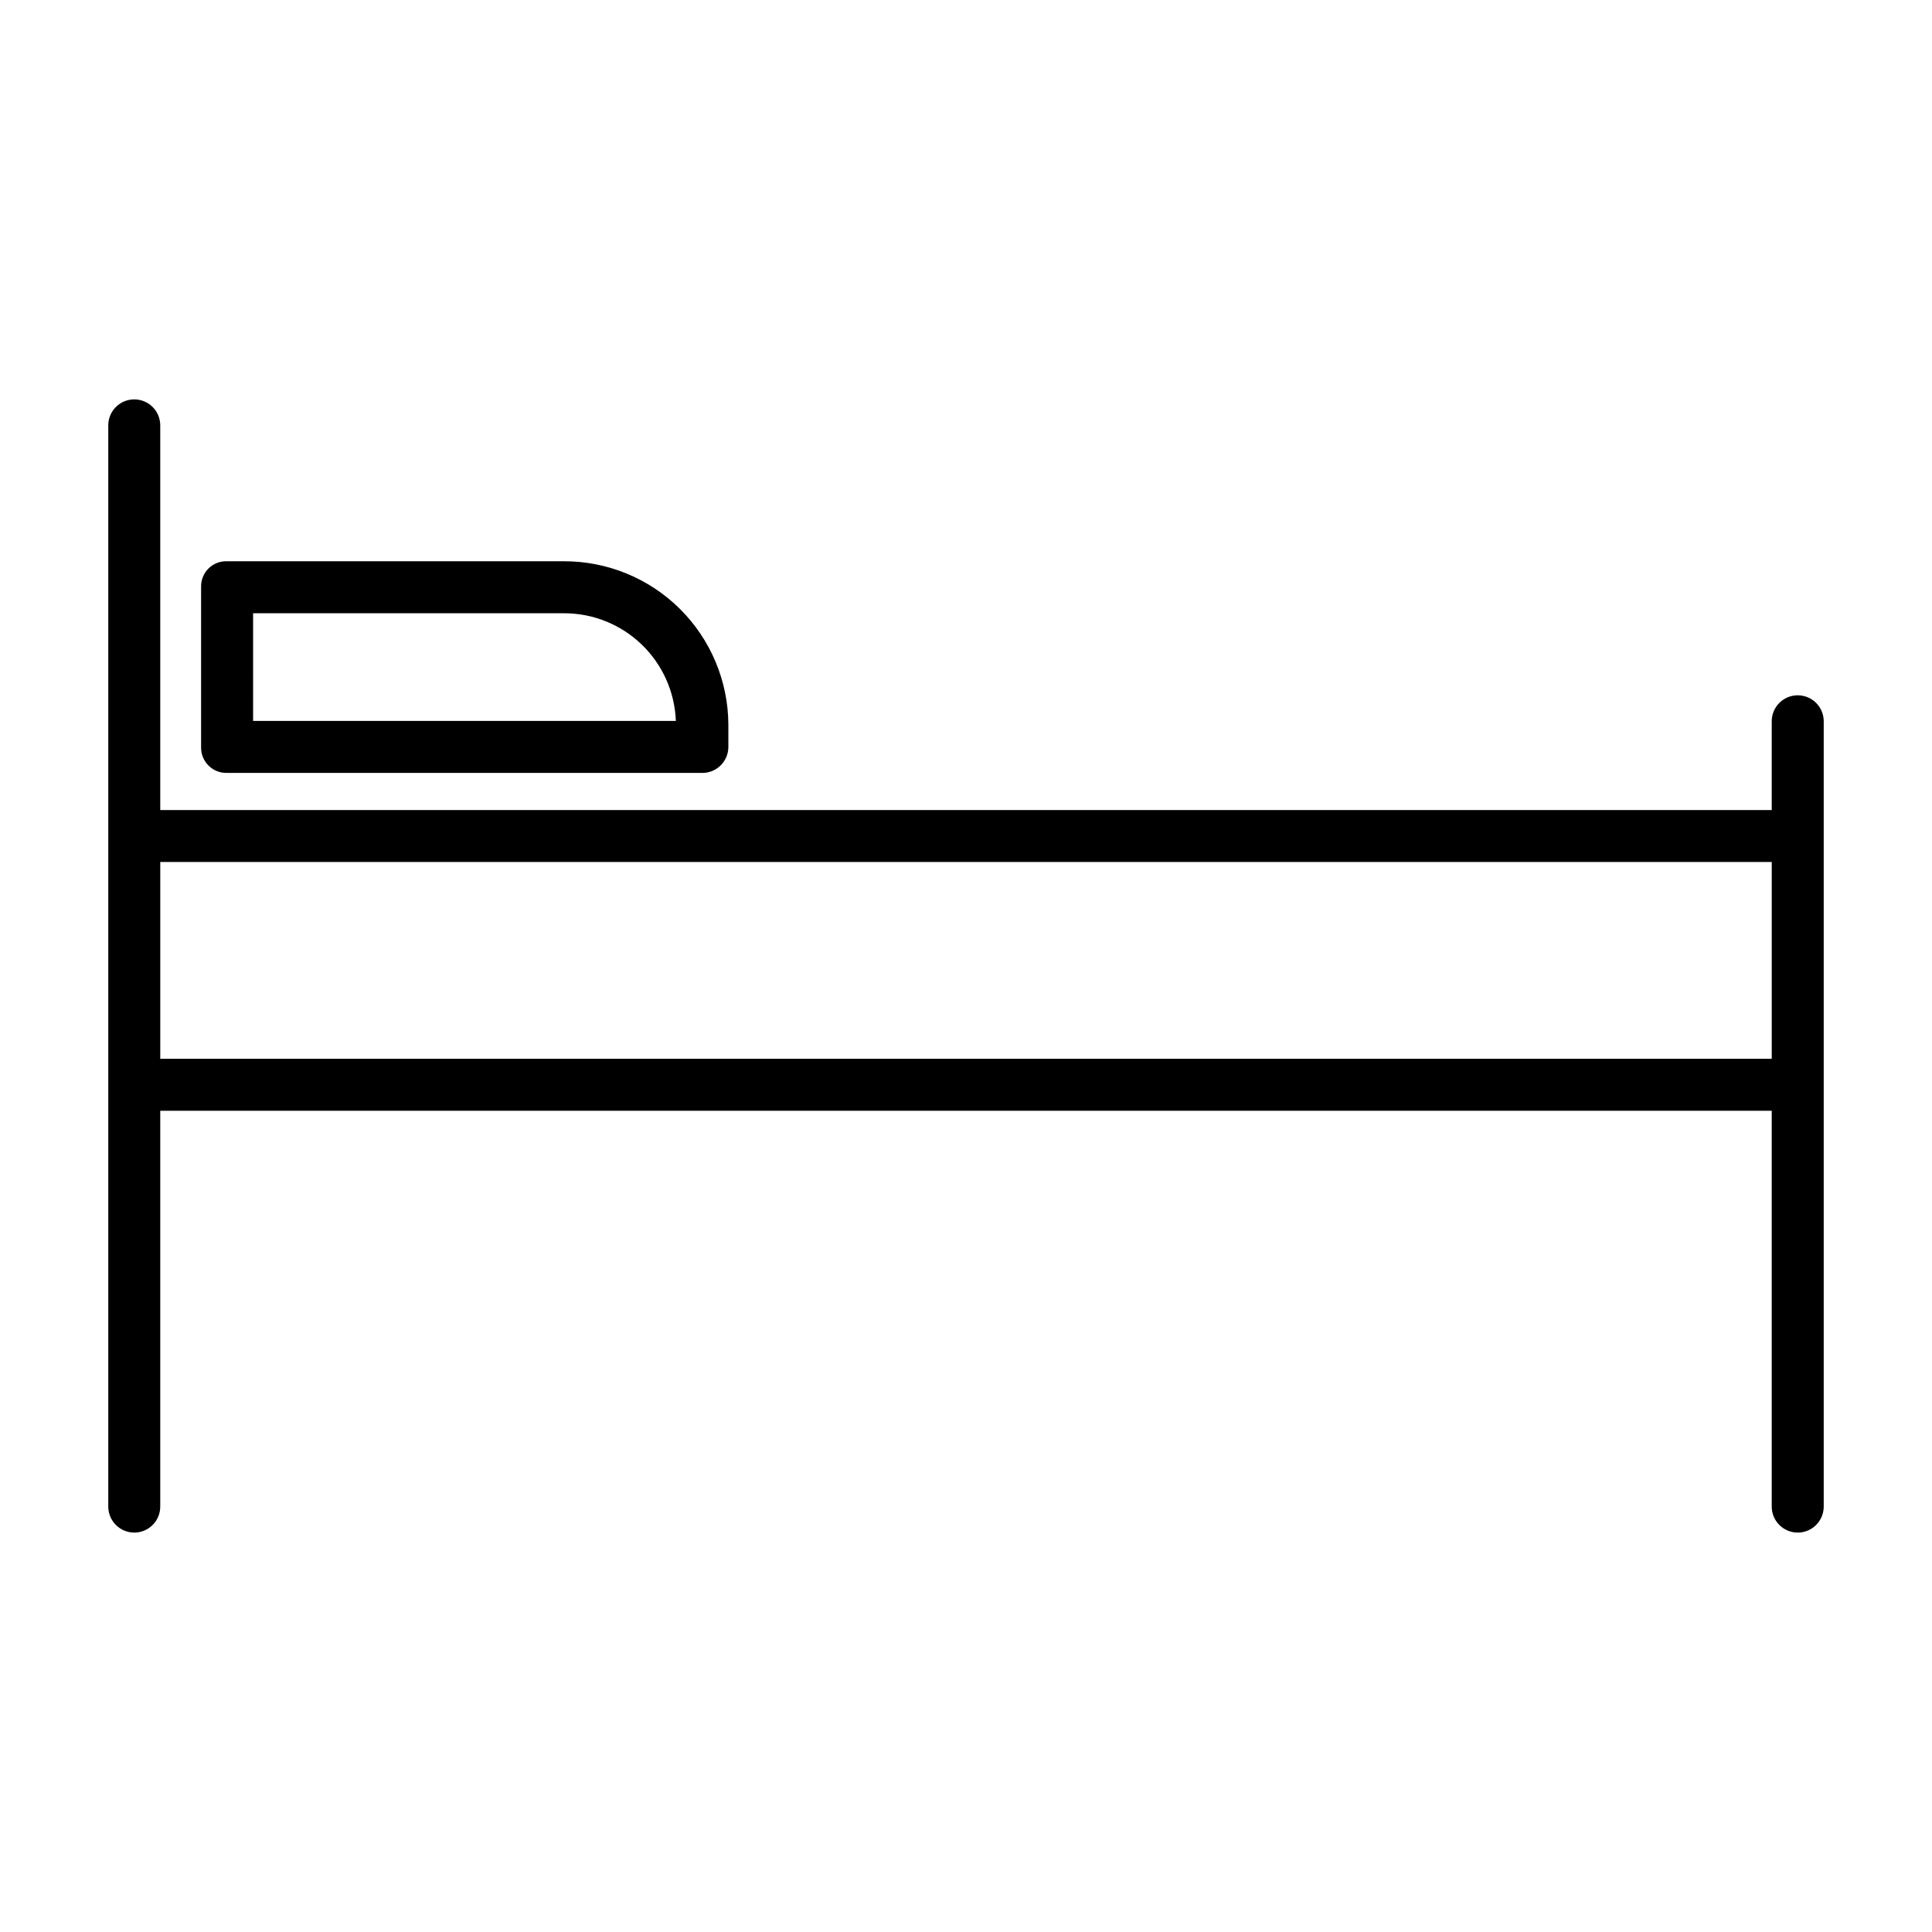
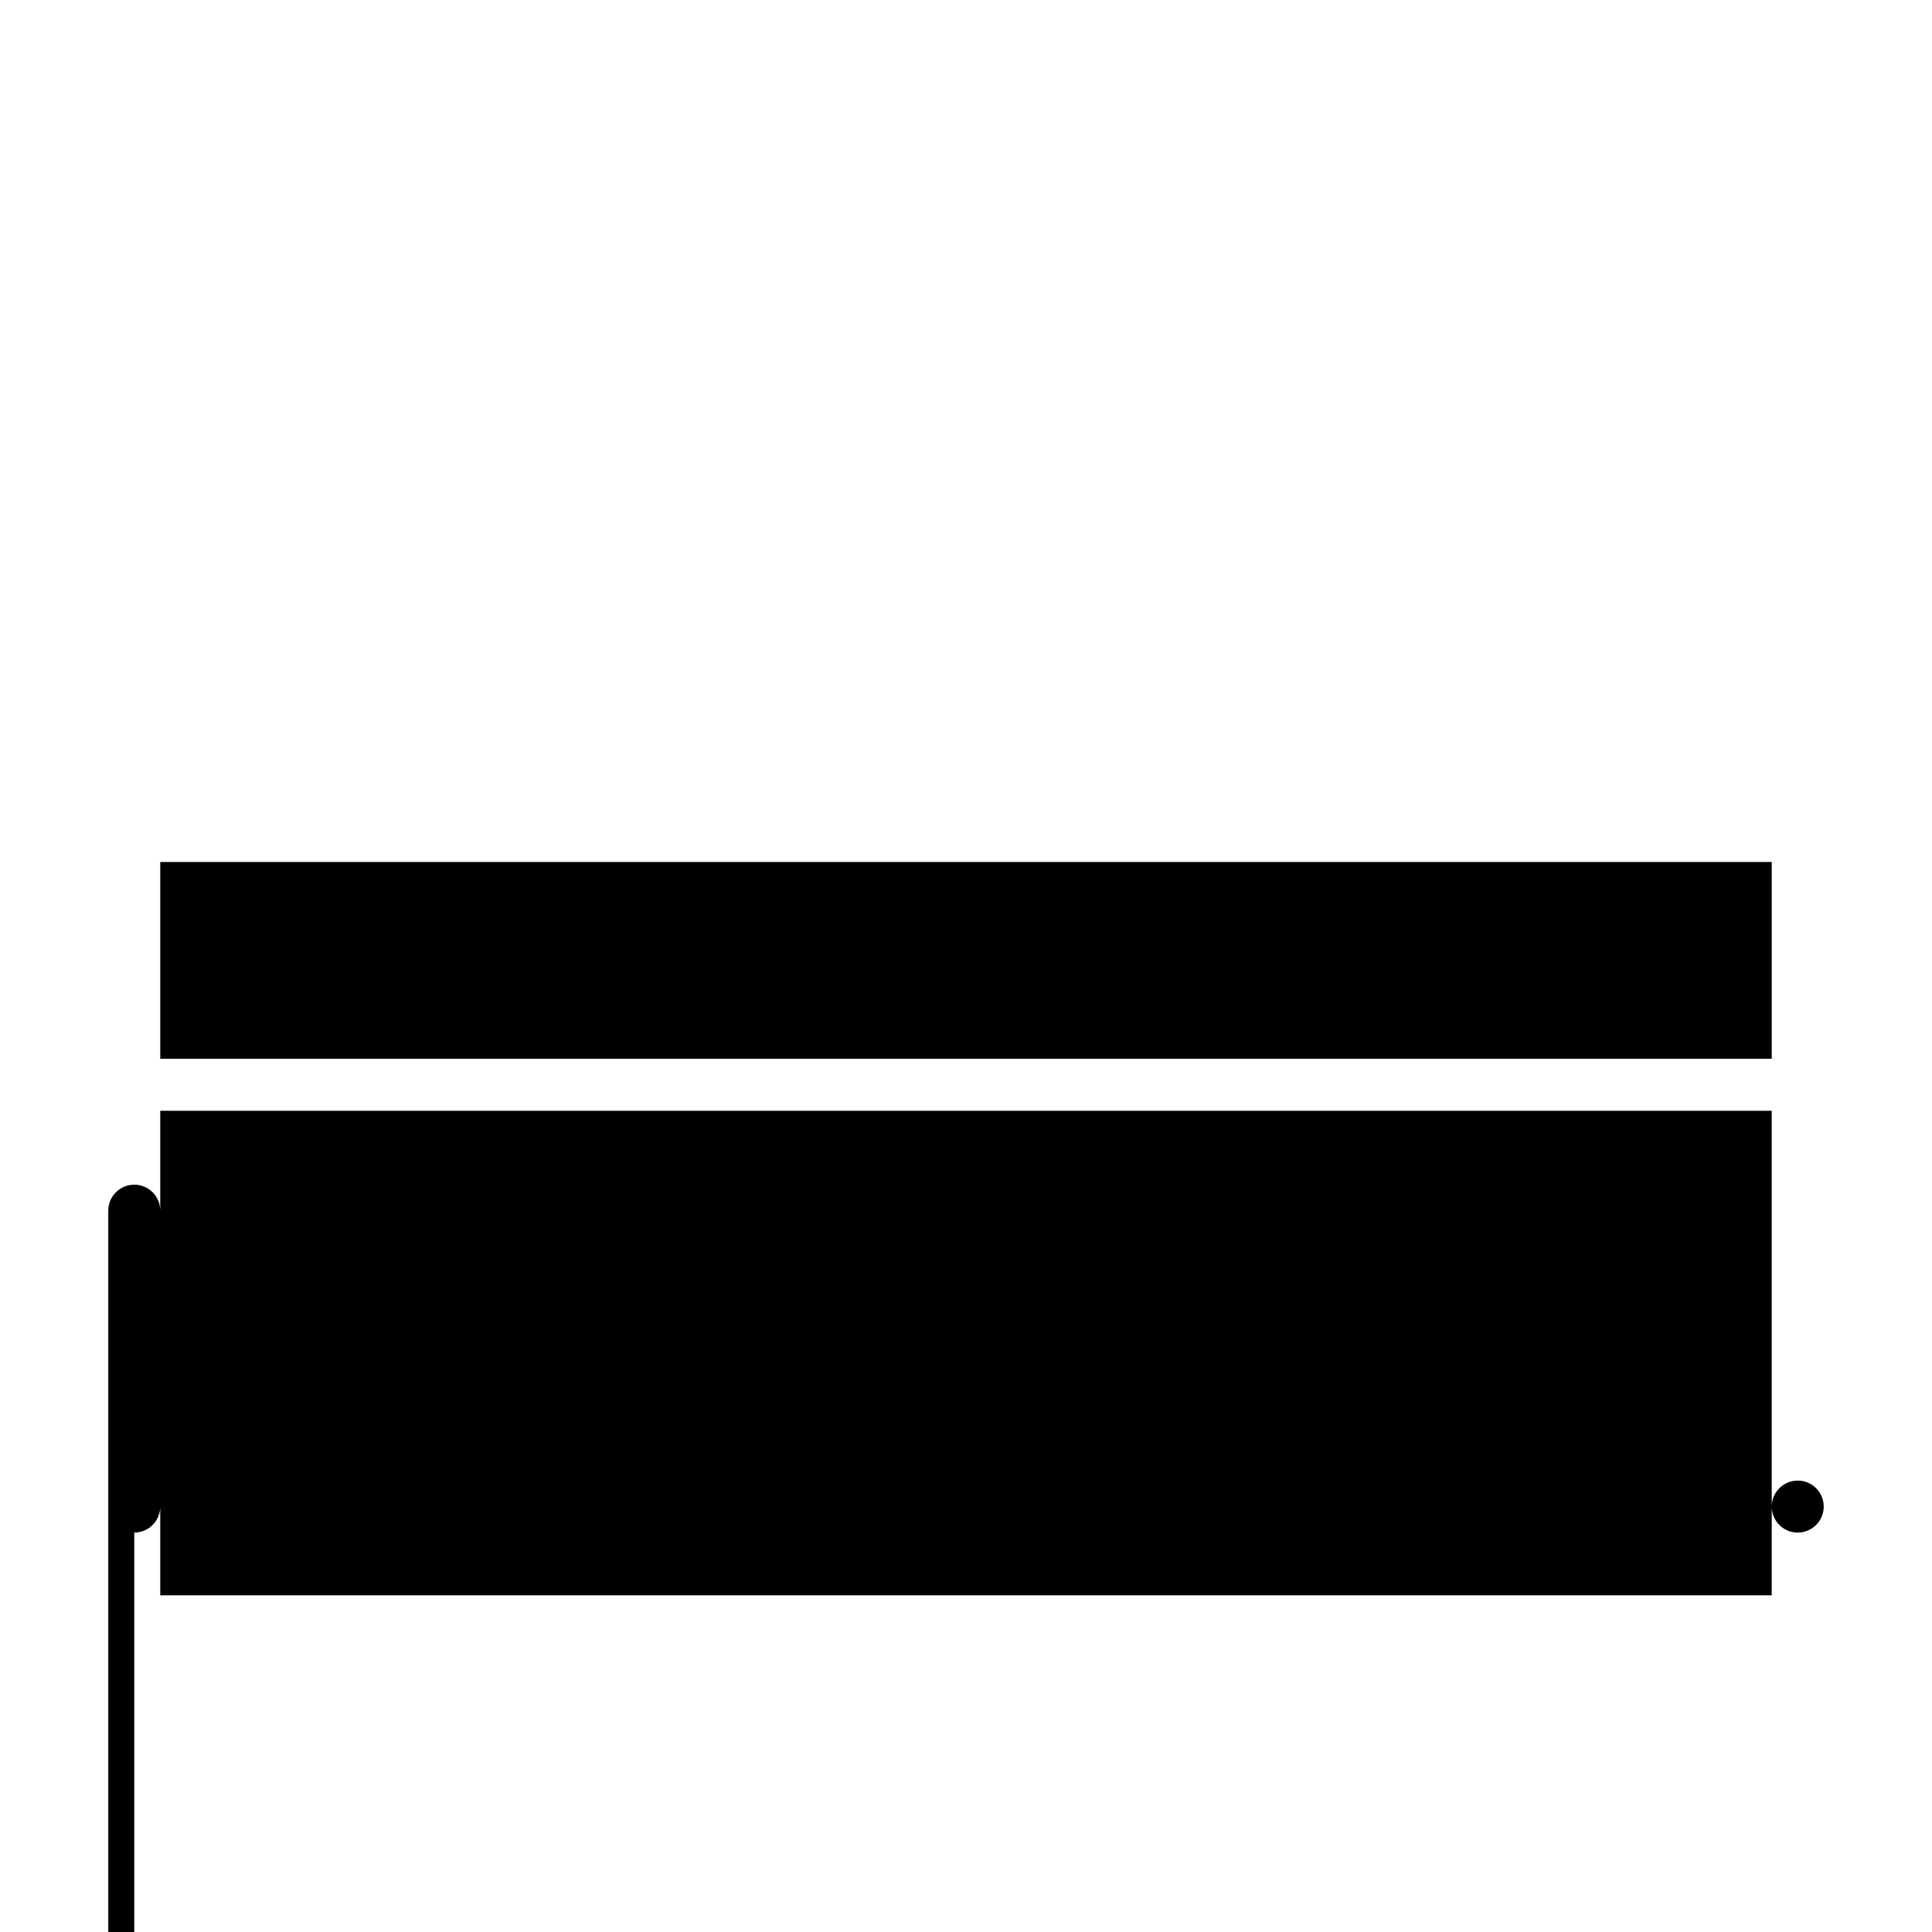
<svg xmlns="http://www.w3.org/2000/svg" fill="#000000" width="800px" height="800px" version="1.1" viewBox="144 144 512 512">
  <g>
-     <path d="m179.58 550.15c3.805 0 6.887-3.086 6.887-6.891v-104.89h427.06v104.89c0 3.805 3.082 6.891 6.887 6.891 3.805 0 6.891-3.086 6.891-6.891v-208.11c0-3.805-3.086-6.887-6.891-6.887-3.805 0-6.887 3.082-6.887 6.887v23.52h-427.06v-101.94c0-3.805-3.082-6.887-6.887-6.887-3.805 0-6.887 3.082-6.887 6.887v286.53c0 3.805 3.082 6.891 6.887 6.891zm433.95-177.71v52.152h-427.06v-52.152z" />
-     <path d="m204.07 348.83h125.93c3.801 0.074 6.945-2.949 7.023-6.75v-6.062c-0.051-11.52-4.676-22.551-12.852-30.664-8.18-8.113-19.246-12.652-30.766-12.613h-89.34c-1.793-0.043-3.527 0.645-4.801 1.906-1.277 1.262-1.988 2.984-1.973 4.777v42.656c-0.02 1.801 0.688 3.531 1.965 4.805 1.273 1.27 3.008 1.973 4.809 1.945zm7.004-42.312h82.336c7.684-0.027 15.078 2.938 20.617 8.262 5.543 5.324 8.797 12.594 9.078 20.273h-112.03z" />
+     <path d="m179.58 550.15c3.805 0 6.887-3.086 6.887-6.891v-104.89h427.06v104.89c0 3.805 3.082 6.891 6.887 6.891 3.805 0 6.891-3.086 6.891-6.891c0-3.805-3.086-6.887-6.891-6.887-3.805 0-6.887 3.082-6.887 6.887v23.52h-427.06v-101.94c0-3.805-3.082-6.887-6.887-6.887-3.805 0-6.887 3.082-6.887 6.887v286.53c0 3.805 3.082 6.891 6.887 6.891zm433.95-177.71v52.152h-427.06v-52.152z" />
  </g>
</svg>